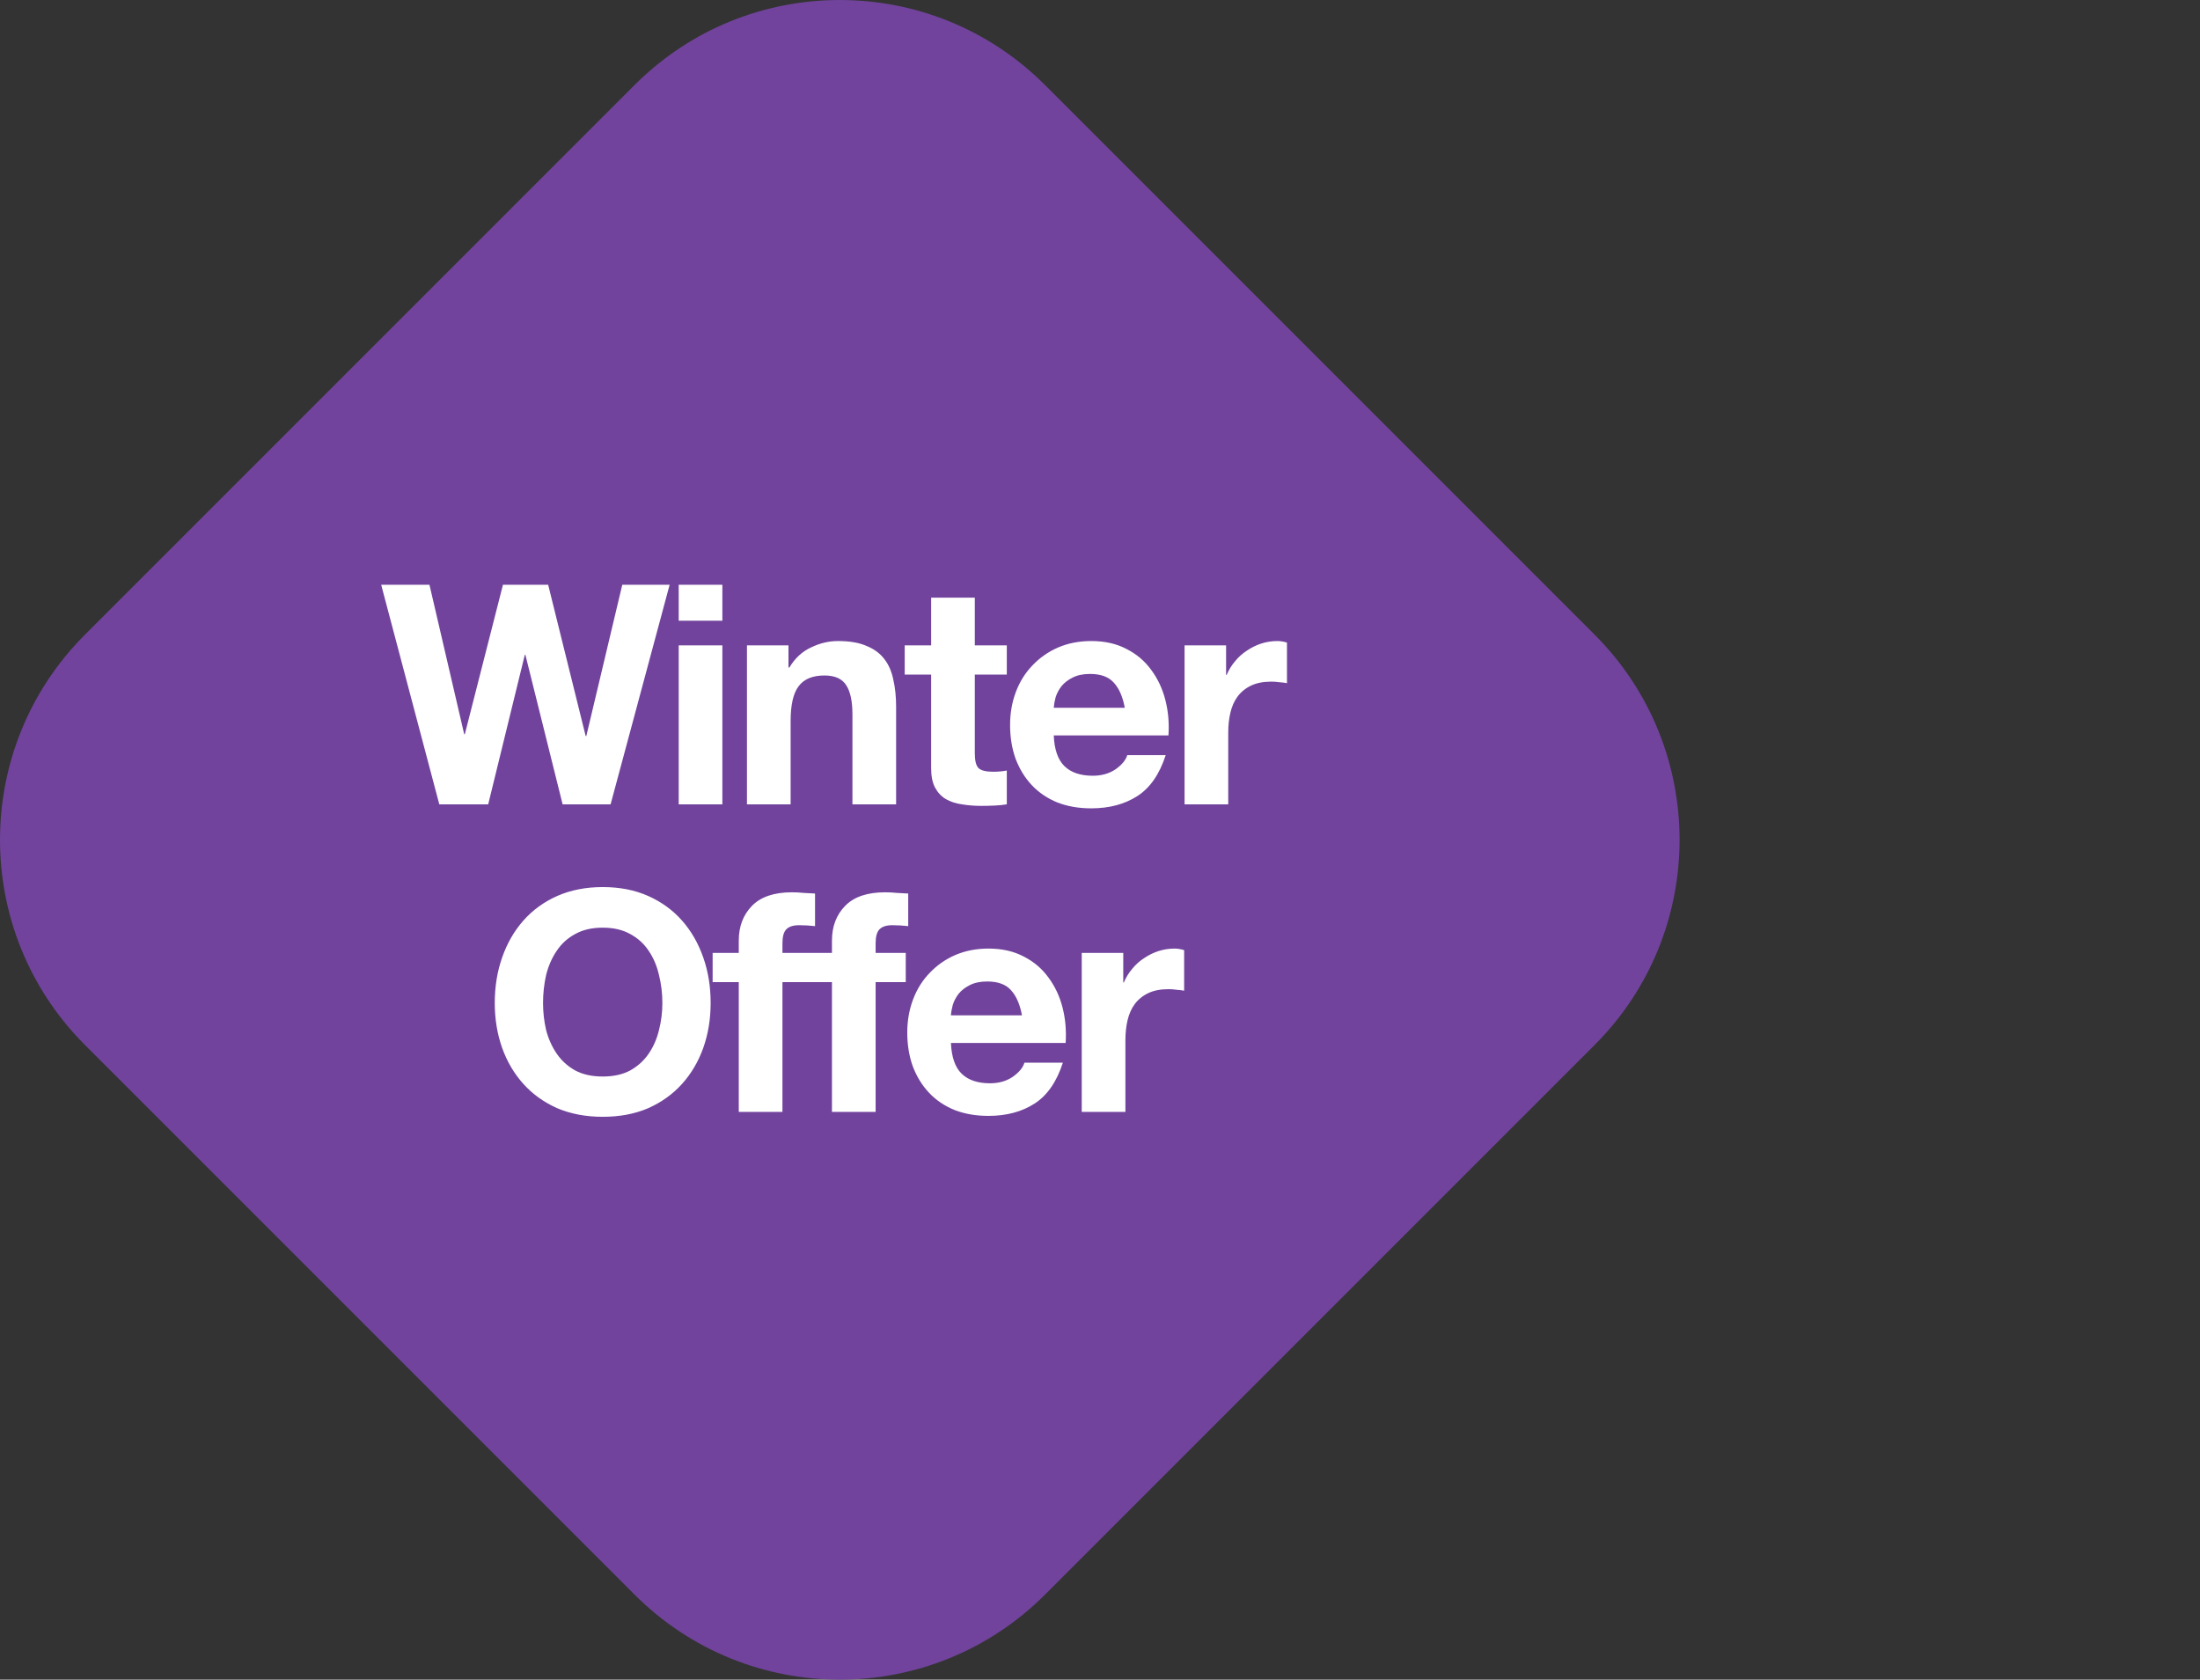
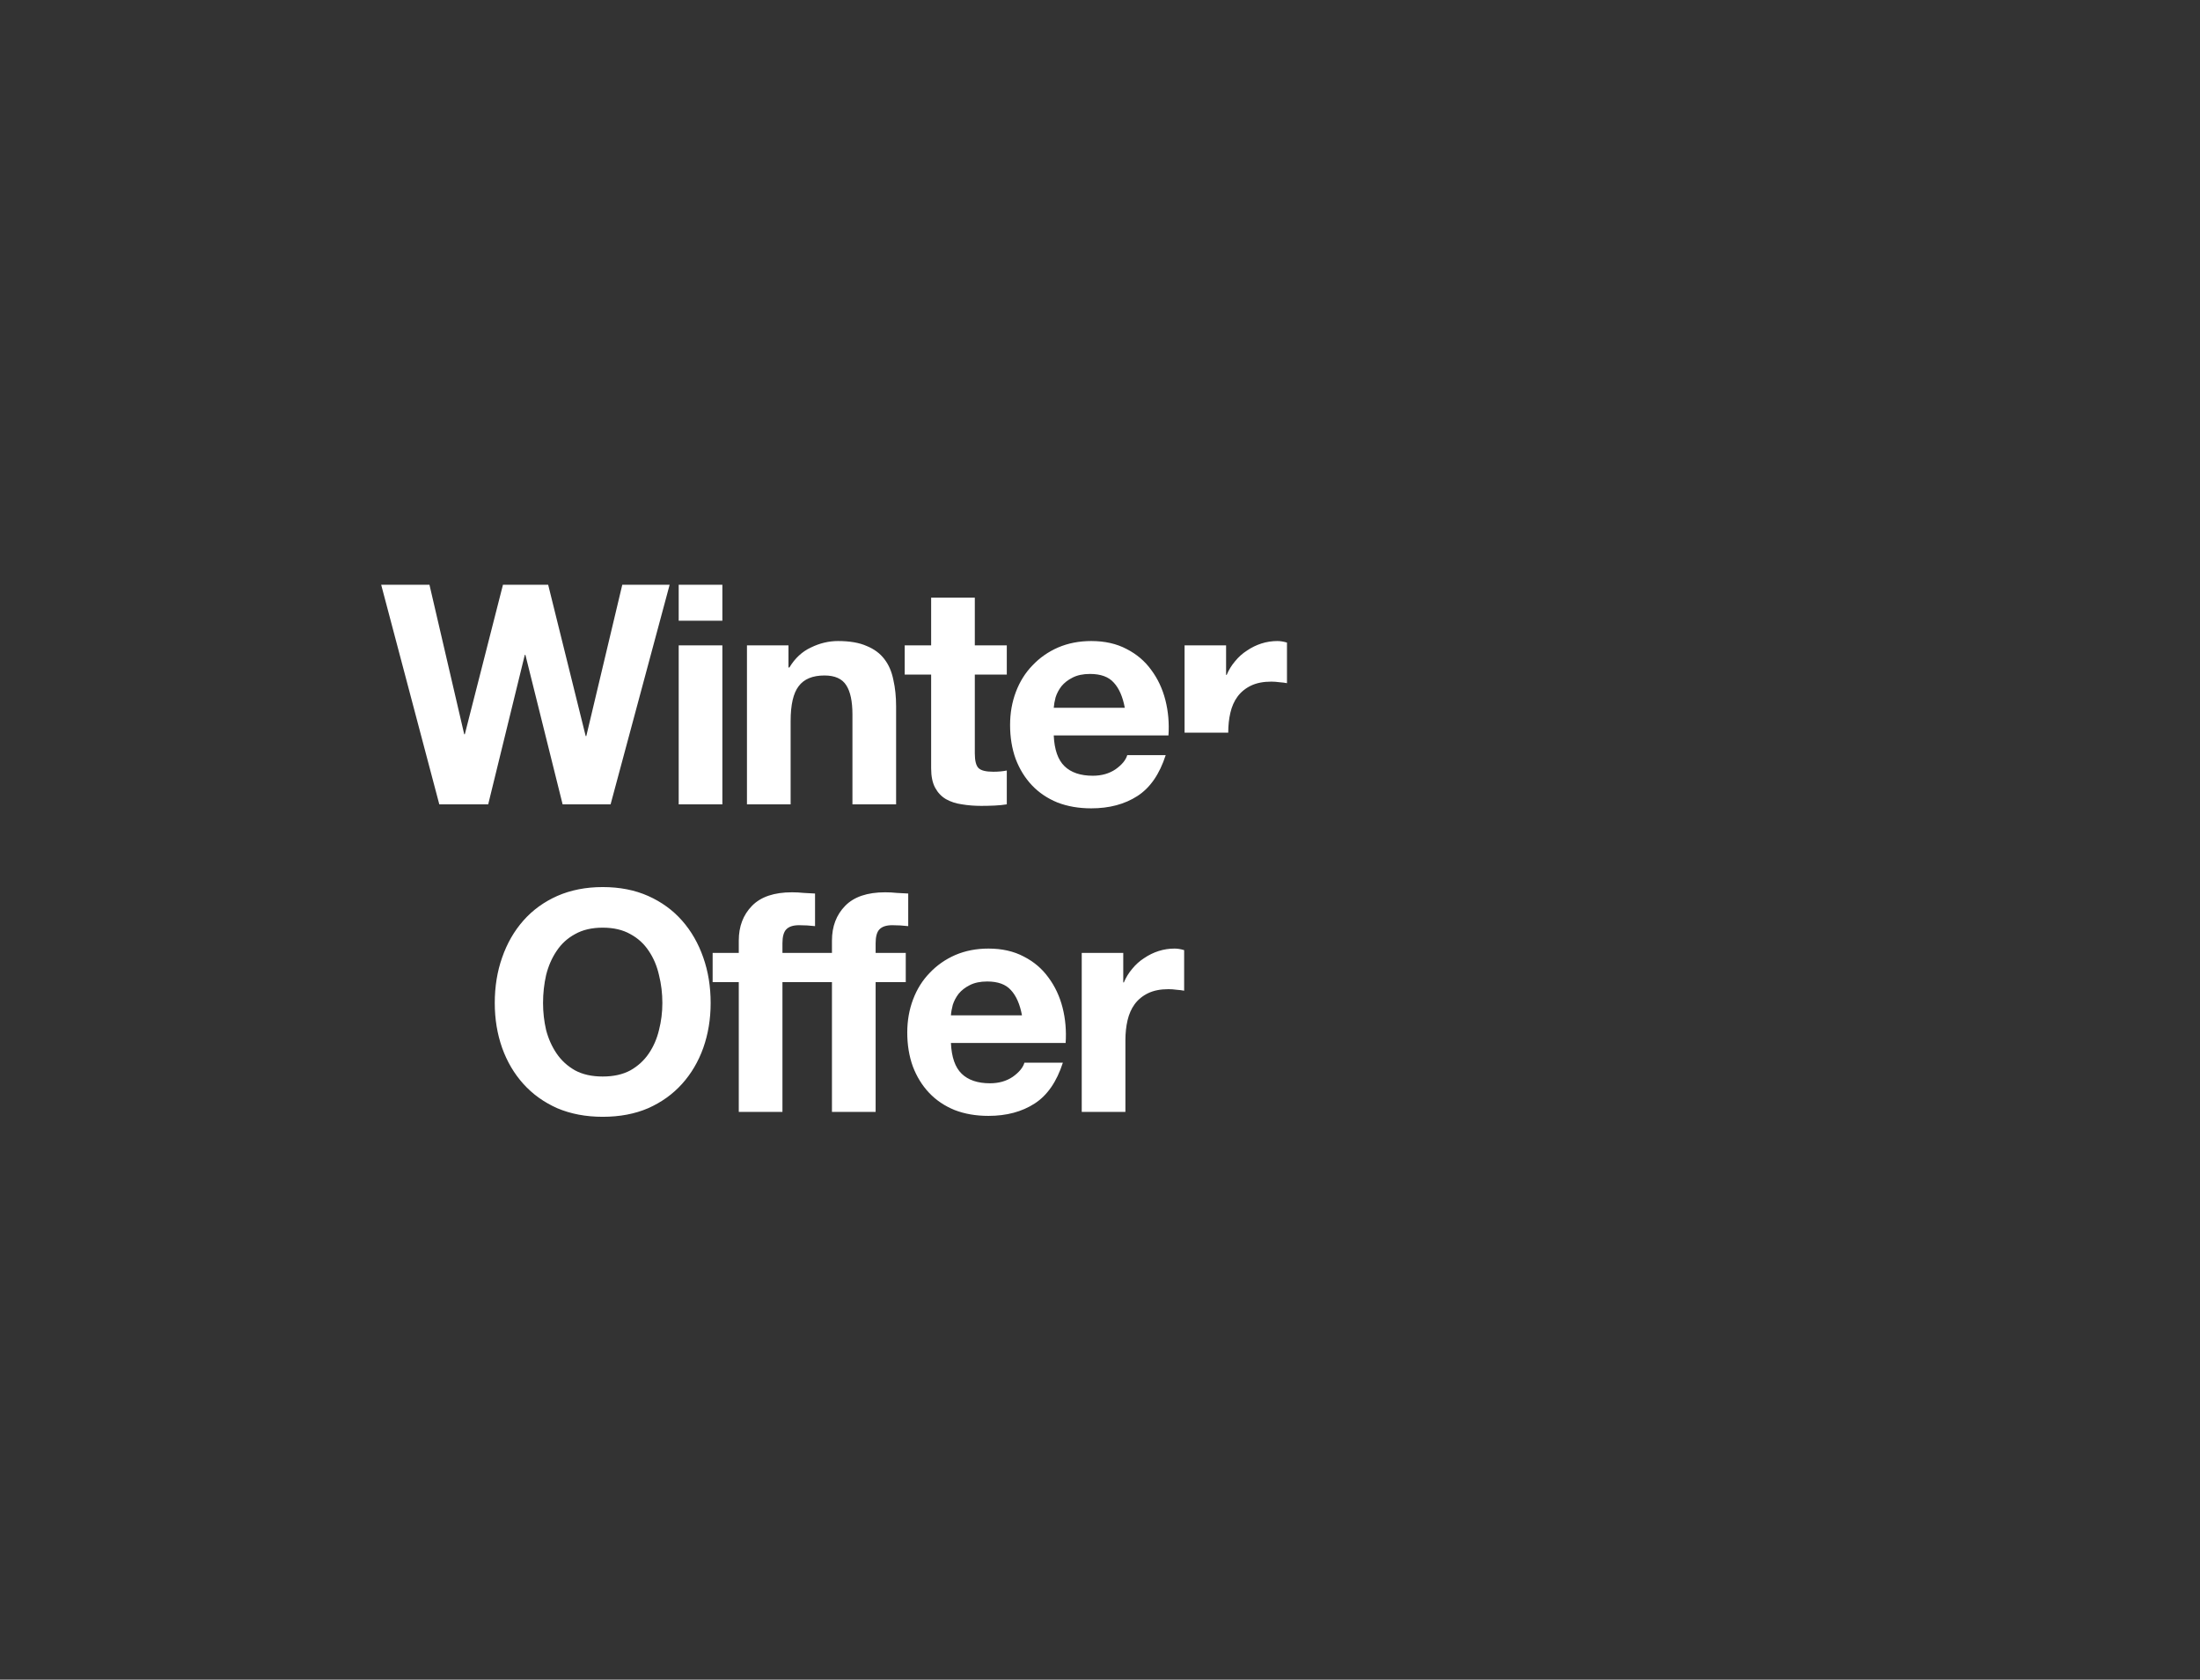
<svg xmlns="http://www.w3.org/2000/svg" width="186" height="142" viewBox="0 0 186 142" fill="none">
  <rect x="0" y="0" width="186" height="142" fill="#333333" stroke="none" />
-   <path d="M7.186 88.348C-2.395 78.767 -2.395 63.233 7.186 53.652L53.652 7.186C63.233 -2.395 78.767 -2.395 88.348 7.186L134.814 53.652C144.395 63.233 144.395 78.767 134.814 88.348L88.348 134.814C78.767 144.395 63.233 144.395 53.652 134.814L7.186 88.348Z" fill="#71439D" />
-   <path d="M51.623 68H47.567L44.421 55.364H44.369L41.275 68H37.141L32.227 49.436H36.309L39.247 62.072H39.299L42.523 49.436H46.345L49.517 62.228H49.569L52.611 49.436H56.615L51.623 68ZM61.073 52.478H57.381V49.436H61.073V52.478ZM57.381 54.558H61.073V68H57.381V54.558ZM63.152 54.558H66.662V56.43H66.74C67.208 55.65 67.815 55.087 68.56 54.74C69.305 54.376 70.068 54.194 70.848 54.194C71.836 54.194 72.642 54.333 73.266 54.61C73.907 54.87 74.41 55.243 74.774 55.728C75.138 56.196 75.389 56.777 75.528 57.47C75.684 58.146 75.762 58.9 75.762 59.732V68H72.07V60.408C72.07 59.299 71.897 58.475 71.55 57.938C71.204 57.383 70.588 57.106 69.704 57.106C68.699 57.106 67.971 57.409 67.52 58.016C67.07 58.605 66.844 59.585 66.844 60.954V68H63.152V54.558ZM82.416 54.558H85.12V57.028H82.416V63.684C82.416 64.308 82.52 64.724 82.728 64.932C82.936 65.14 83.352 65.244 83.976 65.244C84.184 65.244 84.383 65.235 84.574 65.218C84.765 65.201 84.947 65.175 85.12 65.14V68C84.808 68.052 84.461 68.087 84.08 68.104C83.699 68.121 83.326 68.13 82.962 68.13C82.39 68.13 81.844 68.087 81.324 68C80.821 67.931 80.371 67.783 79.972 67.558C79.591 67.333 79.287 67.012 79.062 66.596C78.837 66.18 78.724 65.634 78.724 64.958V57.028H76.488V54.558H78.724V50.528H82.416V54.558ZM95.096 59.836C94.923 58.9 94.611 58.189 94.16 57.704C93.727 57.219 93.059 56.976 92.158 56.976C91.569 56.976 91.075 57.08 90.676 57.288C90.295 57.479 89.983 57.721 89.74 58.016C89.515 58.311 89.35 58.623 89.246 58.952C89.159 59.281 89.108 59.576 89.09 59.836H95.096ZM89.09 62.176C89.142 63.372 89.445 64.239 90 64.776C90.555 65.313 91.352 65.582 92.392 65.582C93.138 65.582 93.779 65.4 94.316 65.036C94.853 64.655 95.183 64.256 95.304 63.84H98.554C98.034 65.452 97.237 66.605 96.162 67.298C95.088 67.991 93.787 68.338 92.262 68.338C91.205 68.338 90.251 68.173 89.402 67.844C88.553 67.497 87.834 67.012 87.244 66.388C86.655 65.764 86.195 65.019 85.866 64.152C85.554 63.285 85.398 62.332 85.398 61.292C85.398 60.287 85.563 59.351 85.892 58.484C86.222 57.617 86.689 56.872 87.296 56.248C87.903 55.607 88.622 55.104 89.454 54.74C90.303 54.376 91.24 54.194 92.262 54.194C93.406 54.194 94.403 54.419 95.252 54.87C96.102 55.303 96.795 55.893 97.332 56.638C97.887 57.383 98.285 58.233 98.528 59.186C98.771 60.139 98.858 61.136 98.788 62.176H89.09ZM100.15 54.558H103.66V57.054H103.712C103.885 56.638 104.119 56.257 104.414 55.91C104.708 55.546 105.046 55.243 105.428 55C105.809 54.74 106.216 54.541 106.65 54.402C107.083 54.263 107.534 54.194 108.002 54.194C108.244 54.194 108.513 54.237 108.808 54.324V57.756C108.634 57.721 108.426 57.695 108.184 57.678C107.941 57.643 107.707 57.626 107.482 57.626C106.806 57.626 106.234 57.739 105.766 57.964C105.298 58.189 104.916 58.501 104.622 58.9C104.344 59.281 104.145 59.732 104.024 60.252C103.902 60.772 103.842 61.335 103.842 61.942V68H100.15V54.558ZM45.912 84.796C45.912 85.576 45.999 86.339 46.172 87.084C46.363 87.812 46.657 88.471 47.056 89.06C47.455 89.649 47.975 90.126 48.616 90.49C49.258 90.837 50.038 91.01 50.956 91.01C51.875 91.01 52.655 90.837 53.296 90.49C53.938 90.126 54.458 89.649 54.856 89.06C55.255 88.471 55.541 87.812 55.714 87.084C55.905 86.339 56 85.576 56 84.796C56 83.981 55.905 83.193 55.714 82.43C55.541 81.667 55.255 80.991 54.856 80.402C54.458 79.795 53.938 79.319 53.296 78.972C52.655 78.608 51.875 78.426 50.956 78.426C50.038 78.426 49.258 78.608 48.616 78.972C47.975 79.319 47.455 79.795 47.056 80.402C46.657 80.991 46.363 81.667 46.172 82.43C45.999 83.193 45.912 83.981 45.912 84.796ZM41.83 84.796C41.83 83.409 42.038 82.127 42.454 80.948C42.87 79.752 43.468 78.712 44.248 77.828C45.028 76.944 45.981 76.251 47.108 75.748C48.252 75.245 49.535 74.994 50.956 74.994C52.395 74.994 53.678 75.245 54.804 75.748C55.931 76.251 56.884 76.944 57.664 77.828C58.444 78.712 59.042 79.752 59.458 80.948C59.874 82.127 60.082 83.409 60.082 84.796C60.082 86.148 59.874 87.413 59.458 88.592C59.042 89.753 58.444 90.767 57.664 91.634C56.884 92.501 55.931 93.185 54.804 93.688C53.678 94.173 52.395 94.416 50.956 94.416C49.535 94.416 48.252 94.173 47.108 93.688C45.981 93.185 45.028 92.501 44.248 91.634C43.468 90.767 42.87 89.753 42.454 88.592C42.038 87.413 41.83 86.148 41.83 84.796ZM70.338 83.028H66.152V94H62.46V83.028H60.25V80.558H62.46V79.518C62.46 78.322 62.833 77.343 63.578 76.58C64.323 75.817 65.45 75.436 66.958 75.436C67.287 75.436 67.617 75.453 67.946 75.488C68.275 75.505 68.596 75.523 68.908 75.54V78.296C68.457 78.244 68.007 78.218 67.556 78.218C67.053 78.218 66.689 78.339 66.464 78.582C66.256 78.807 66.152 79.197 66.152 79.752V80.558H70.338V79.518C70.338 78.322 70.711 77.343 71.456 76.58C72.201 75.817 73.328 75.436 74.836 75.436C75.165 75.436 75.495 75.453 75.824 75.488C76.153 75.505 76.474 75.523 76.786 75.54V78.296C76.335 78.244 75.885 78.218 75.434 78.218C74.931 78.218 74.567 78.339 74.342 78.582C74.134 78.807 74.03 79.197 74.03 79.752V80.558H76.578V83.028H74.03V94H70.338V83.028ZM86.403 85.836C86.23 84.9 85.918 84.189 85.467 83.704C85.034 83.219 84.366 82.976 83.465 82.976C82.876 82.976 82.382 83.08 81.983 83.288C81.602 83.479 81.29 83.721 81.047 84.016C80.822 84.311 80.657 84.623 80.553 84.952C80.466 85.281 80.414 85.576 80.397 85.836H86.403ZM80.397 88.176C80.449 89.372 80.752 90.239 81.307 90.776C81.862 91.313 82.659 91.582 83.699 91.582C84.444 91.582 85.086 91.4 85.623 91.036C86.16 90.655 86.49 90.256 86.611 89.84H89.861C89.341 91.452 88.544 92.605 87.469 93.298C86.394 93.991 85.094 94.338 83.569 94.338C82.512 94.338 81.558 94.173 80.709 93.844C79.86 93.497 79.14 93.012 78.551 92.388C77.962 91.764 77.502 91.019 77.173 90.152C76.861 89.285 76.705 88.332 76.705 87.292C76.705 86.287 76.87 85.351 77.199 84.484C77.528 83.617 77.996 82.872 78.603 82.248C79.21 81.607 79.929 81.104 80.761 80.74C81.61 80.376 82.546 80.194 83.569 80.194C84.713 80.194 85.71 80.419 86.559 80.87C87.408 81.303 88.102 81.893 88.639 82.638C89.194 83.383 89.592 84.233 89.835 85.186C90.078 86.139 90.164 87.136 90.095 88.176H80.397ZM91.456 80.558H94.966V83.054H95.018C95.192 82.638 95.426 82.257 95.72 81.91C96.015 81.546 96.353 81.243 96.734 81C97.116 80.74 97.523 80.541 97.956 80.402C98.39 80.263 98.84 80.194 99.308 80.194C99.551 80.194 99.82 80.237 100.114 80.324V83.756C99.941 83.721 99.733 83.695 99.49 83.678C99.248 83.643 99.014 83.626 98.788 83.626C98.112 83.626 97.54 83.739 97.072 83.964C96.604 84.189 96.223 84.501 95.928 84.9C95.651 85.281 95.452 85.732 95.33 86.252C95.209 86.772 95.148 87.335 95.148 87.942V94H91.456V80.558Z" fill="white" />
+   <path d="M51.623 68H47.567L44.421 55.364H44.369L41.275 68H37.141L32.227 49.436H36.309L39.247 62.072H39.299L42.523 49.436H46.345L49.517 62.228H49.569L52.611 49.436H56.615L51.623 68ZM61.073 52.478H57.381V49.436H61.073V52.478ZM57.381 54.558H61.073V68H57.381V54.558ZM63.152 54.558H66.662V56.43H66.74C67.208 55.65 67.815 55.087 68.56 54.74C69.305 54.376 70.068 54.194 70.848 54.194C71.836 54.194 72.642 54.333 73.266 54.61C73.907 54.87 74.41 55.243 74.774 55.728C75.138 56.196 75.389 56.777 75.528 57.47C75.684 58.146 75.762 58.9 75.762 59.732V68H72.07V60.408C72.07 59.299 71.897 58.475 71.55 57.938C71.204 57.383 70.588 57.106 69.704 57.106C68.699 57.106 67.971 57.409 67.52 58.016C67.07 58.605 66.844 59.585 66.844 60.954V68H63.152V54.558ZM82.416 54.558H85.12V57.028H82.416V63.684C82.416 64.308 82.52 64.724 82.728 64.932C82.936 65.14 83.352 65.244 83.976 65.244C84.184 65.244 84.383 65.235 84.574 65.218C84.765 65.201 84.947 65.175 85.12 65.14V68C84.808 68.052 84.461 68.087 84.08 68.104C83.699 68.121 83.326 68.13 82.962 68.13C82.39 68.13 81.844 68.087 81.324 68C80.821 67.931 80.371 67.783 79.972 67.558C79.591 67.333 79.287 67.012 79.062 66.596C78.837 66.18 78.724 65.634 78.724 64.958V57.028H76.488V54.558H78.724V50.528H82.416V54.558ZM95.096 59.836C94.923 58.9 94.611 58.189 94.16 57.704C93.727 57.219 93.059 56.976 92.158 56.976C91.569 56.976 91.075 57.08 90.676 57.288C90.295 57.479 89.983 57.721 89.74 58.016C89.515 58.311 89.35 58.623 89.246 58.952C89.159 59.281 89.108 59.576 89.09 59.836H95.096ZM89.09 62.176C89.142 63.372 89.445 64.239 90 64.776C90.555 65.313 91.352 65.582 92.392 65.582C93.138 65.582 93.779 65.4 94.316 65.036C94.853 64.655 95.183 64.256 95.304 63.84H98.554C98.034 65.452 97.237 66.605 96.162 67.298C95.088 67.991 93.787 68.338 92.262 68.338C91.205 68.338 90.251 68.173 89.402 67.844C88.553 67.497 87.834 67.012 87.244 66.388C86.655 65.764 86.195 65.019 85.866 64.152C85.554 63.285 85.398 62.332 85.398 61.292C85.398 60.287 85.563 59.351 85.892 58.484C86.222 57.617 86.689 56.872 87.296 56.248C87.903 55.607 88.622 55.104 89.454 54.74C90.303 54.376 91.24 54.194 92.262 54.194C93.406 54.194 94.403 54.419 95.252 54.87C96.102 55.303 96.795 55.893 97.332 56.638C97.887 57.383 98.285 58.233 98.528 59.186C98.771 60.139 98.858 61.136 98.788 62.176H89.09ZM100.15 54.558H103.66V57.054H103.712C103.885 56.638 104.119 56.257 104.414 55.91C104.708 55.546 105.046 55.243 105.428 55C105.809 54.74 106.216 54.541 106.65 54.402C107.083 54.263 107.534 54.194 108.002 54.194C108.244 54.194 108.513 54.237 108.808 54.324V57.756C108.634 57.721 108.426 57.695 108.184 57.678C107.941 57.643 107.707 57.626 107.482 57.626C106.806 57.626 106.234 57.739 105.766 57.964C105.298 58.189 104.916 58.501 104.622 58.9C104.344 59.281 104.145 59.732 104.024 60.252C103.902 60.772 103.842 61.335 103.842 61.942H100.15V54.558ZM45.912 84.796C45.912 85.576 45.999 86.339 46.172 87.084C46.363 87.812 46.657 88.471 47.056 89.06C47.455 89.649 47.975 90.126 48.616 90.49C49.258 90.837 50.038 91.01 50.956 91.01C51.875 91.01 52.655 90.837 53.296 90.49C53.938 90.126 54.458 89.649 54.856 89.06C55.255 88.471 55.541 87.812 55.714 87.084C55.905 86.339 56 85.576 56 84.796C56 83.981 55.905 83.193 55.714 82.43C55.541 81.667 55.255 80.991 54.856 80.402C54.458 79.795 53.938 79.319 53.296 78.972C52.655 78.608 51.875 78.426 50.956 78.426C50.038 78.426 49.258 78.608 48.616 78.972C47.975 79.319 47.455 79.795 47.056 80.402C46.657 80.991 46.363 81.667 46.172 82.43C45.999 83.193 45.912 83.981 45.912 84.796ZM41.83 84.796C41.83 83.409 42.038 82.127 42.454 80.948C42.87 79.752 43.468 78.712 44.248 77.828C45.028 76.944 45.981 76.251 47.108 75.748C48.252 75.245 49.535 74.994 50.956 74.994C52.395 74.994 53.678 75.245 54.804 75.748C55.931 76.251 56.884 76.944 57.664 77.828C58.444 78.712 59.042 79.752 59.458 80.948C59.874 82.127 60.082 83.409 60.082 84.796C60.082 86.148 59.874 87.413 59.458 88.592C59.042 89.753 58.444 90.767 57.664 91.634C56.884 92.501 55.931 93.185 54.804 93.688C53.678 94.173 52.395 94.416 50.956 94.416C49.535 94.416 48.252 94.173 47.108 93.688C45.981 93.185 45.028 92.501 44.248 91.634C43.468 90.767 42.87 89.753 42.454 88.592C42.038 87.413 41.83 86.148 41.83 84.796ZM70.338 83.028H66.152V94H62.46V83.028H60.25V80.558H62.46V79.518C62.46 78.322 62.833 77.343 63.578 76.58C64.323 75.817 65.45 75.436 66.958 75.436C67.287 75.436 67.617 75.453 67.946 75.488C68.275 75.505 68.596 75.523 68.908 75.54V78.296C68.457 78.244 68.007 78.218 67.556 78.218C67.053 78.218 66.689 78.339 66.464 78.582C66.256 78.807 66.152 79.197 66.152 79.752V80.558H70.338V79.518C70.338 78.322 70.711 77.343 71.456 76.58C72.201 75.817 73.328 75.436 74.836 75.436C75.165 75.436 75.495 75.453 75.824 75.488C76.153 75.505 76.474 75.523 76.786 75.54V78.296C76.335 78.244 75.885 78.218 75.434 78.218C74.931 78.218 74.567 78.339 74.342 78.582C74.134 78.807 74.03 79.197 74.03 79.752V80.558H76.578V83.028H74.03V94H70.338V83.028ZM86.403 85.836C86.23 84.9 85.918 84.189 85.467 83.704C85.034 83.219 84.366 82.976 83.465 82.976C82.876 82.976 82.382 83.08 81.983 83.288C81.602 83.479 81.29 83.721 81.047 84.016C80.822 84.311 80.657 84.623 80.553 84.952C80.466 85.281 80.414 85.576 80.397 85.836H86.403ZM80.397 88.176C80.449 89.372 80.752 90.239 81.307 90.776C81.862 91.313 82.659 91.582 83.699 91.582C84.444 91.582 85.086 91.4 85.623 91.036C86.16 90.655 86.49 90.256 86.611 89.84H89.861C89.341 91.452 88.544 92.605 87.469 93.298C86.394 93.991 85.094 94.338 83.569 94.338C82.512 94.338 81.558 94.173 80.709 93.844C79.86 93.497 79.14 93.012 78.551 92.388C77.962 91.764 77.502 91.019 77.173 90.152C76.861 89.285 76.705 88.332 76.705 87.292C76.705 86.287 76.87 85.351 77.199 84.484C77.528 83.617 77.996 82.872 78.603 82.248C79.21 81.607 79.929 81.104 80.761 80.74C81.61 80.376 82.546 80.194 83.569 80.194C84.713 80.194 85.71 80.419 86.559 80.87C87.408 81.303 88.102 81.893 88.639 82.638C89.194 83.383 89.592 84.233 89.835 85.186C90.078 86.139 90.164 87.136 90.095 88.176H80.397ZM91.456 80.558H94.966V83.054H95.018C95.192 82.638 95.426 82.257 95.72 81.91C96.015 81.546 96.353 81.243 96.734 81C97.116 80.74 97.523 80.541 97.956 80.402C98.39 80.263 98.84 80.194 99.308 80.194C99.551 80.194 99.82 80.237 100.114 80.324V83.756C99.941 83.721 99.733 83.695 99.49 83.678C99.248 83.643 99.014 83.626 98.788 83.626C98.112 83.626 97.54 83.739 97.072 83.964C96.604 84.189 96.223 84.501 95.928 84.9C95.651 85.281 95.452 85.732 95.33 86.252C95.209 86.772 95.148 87.335 95.148 87.942V94H91.456V80.558Z" fill="white" />
</svg>